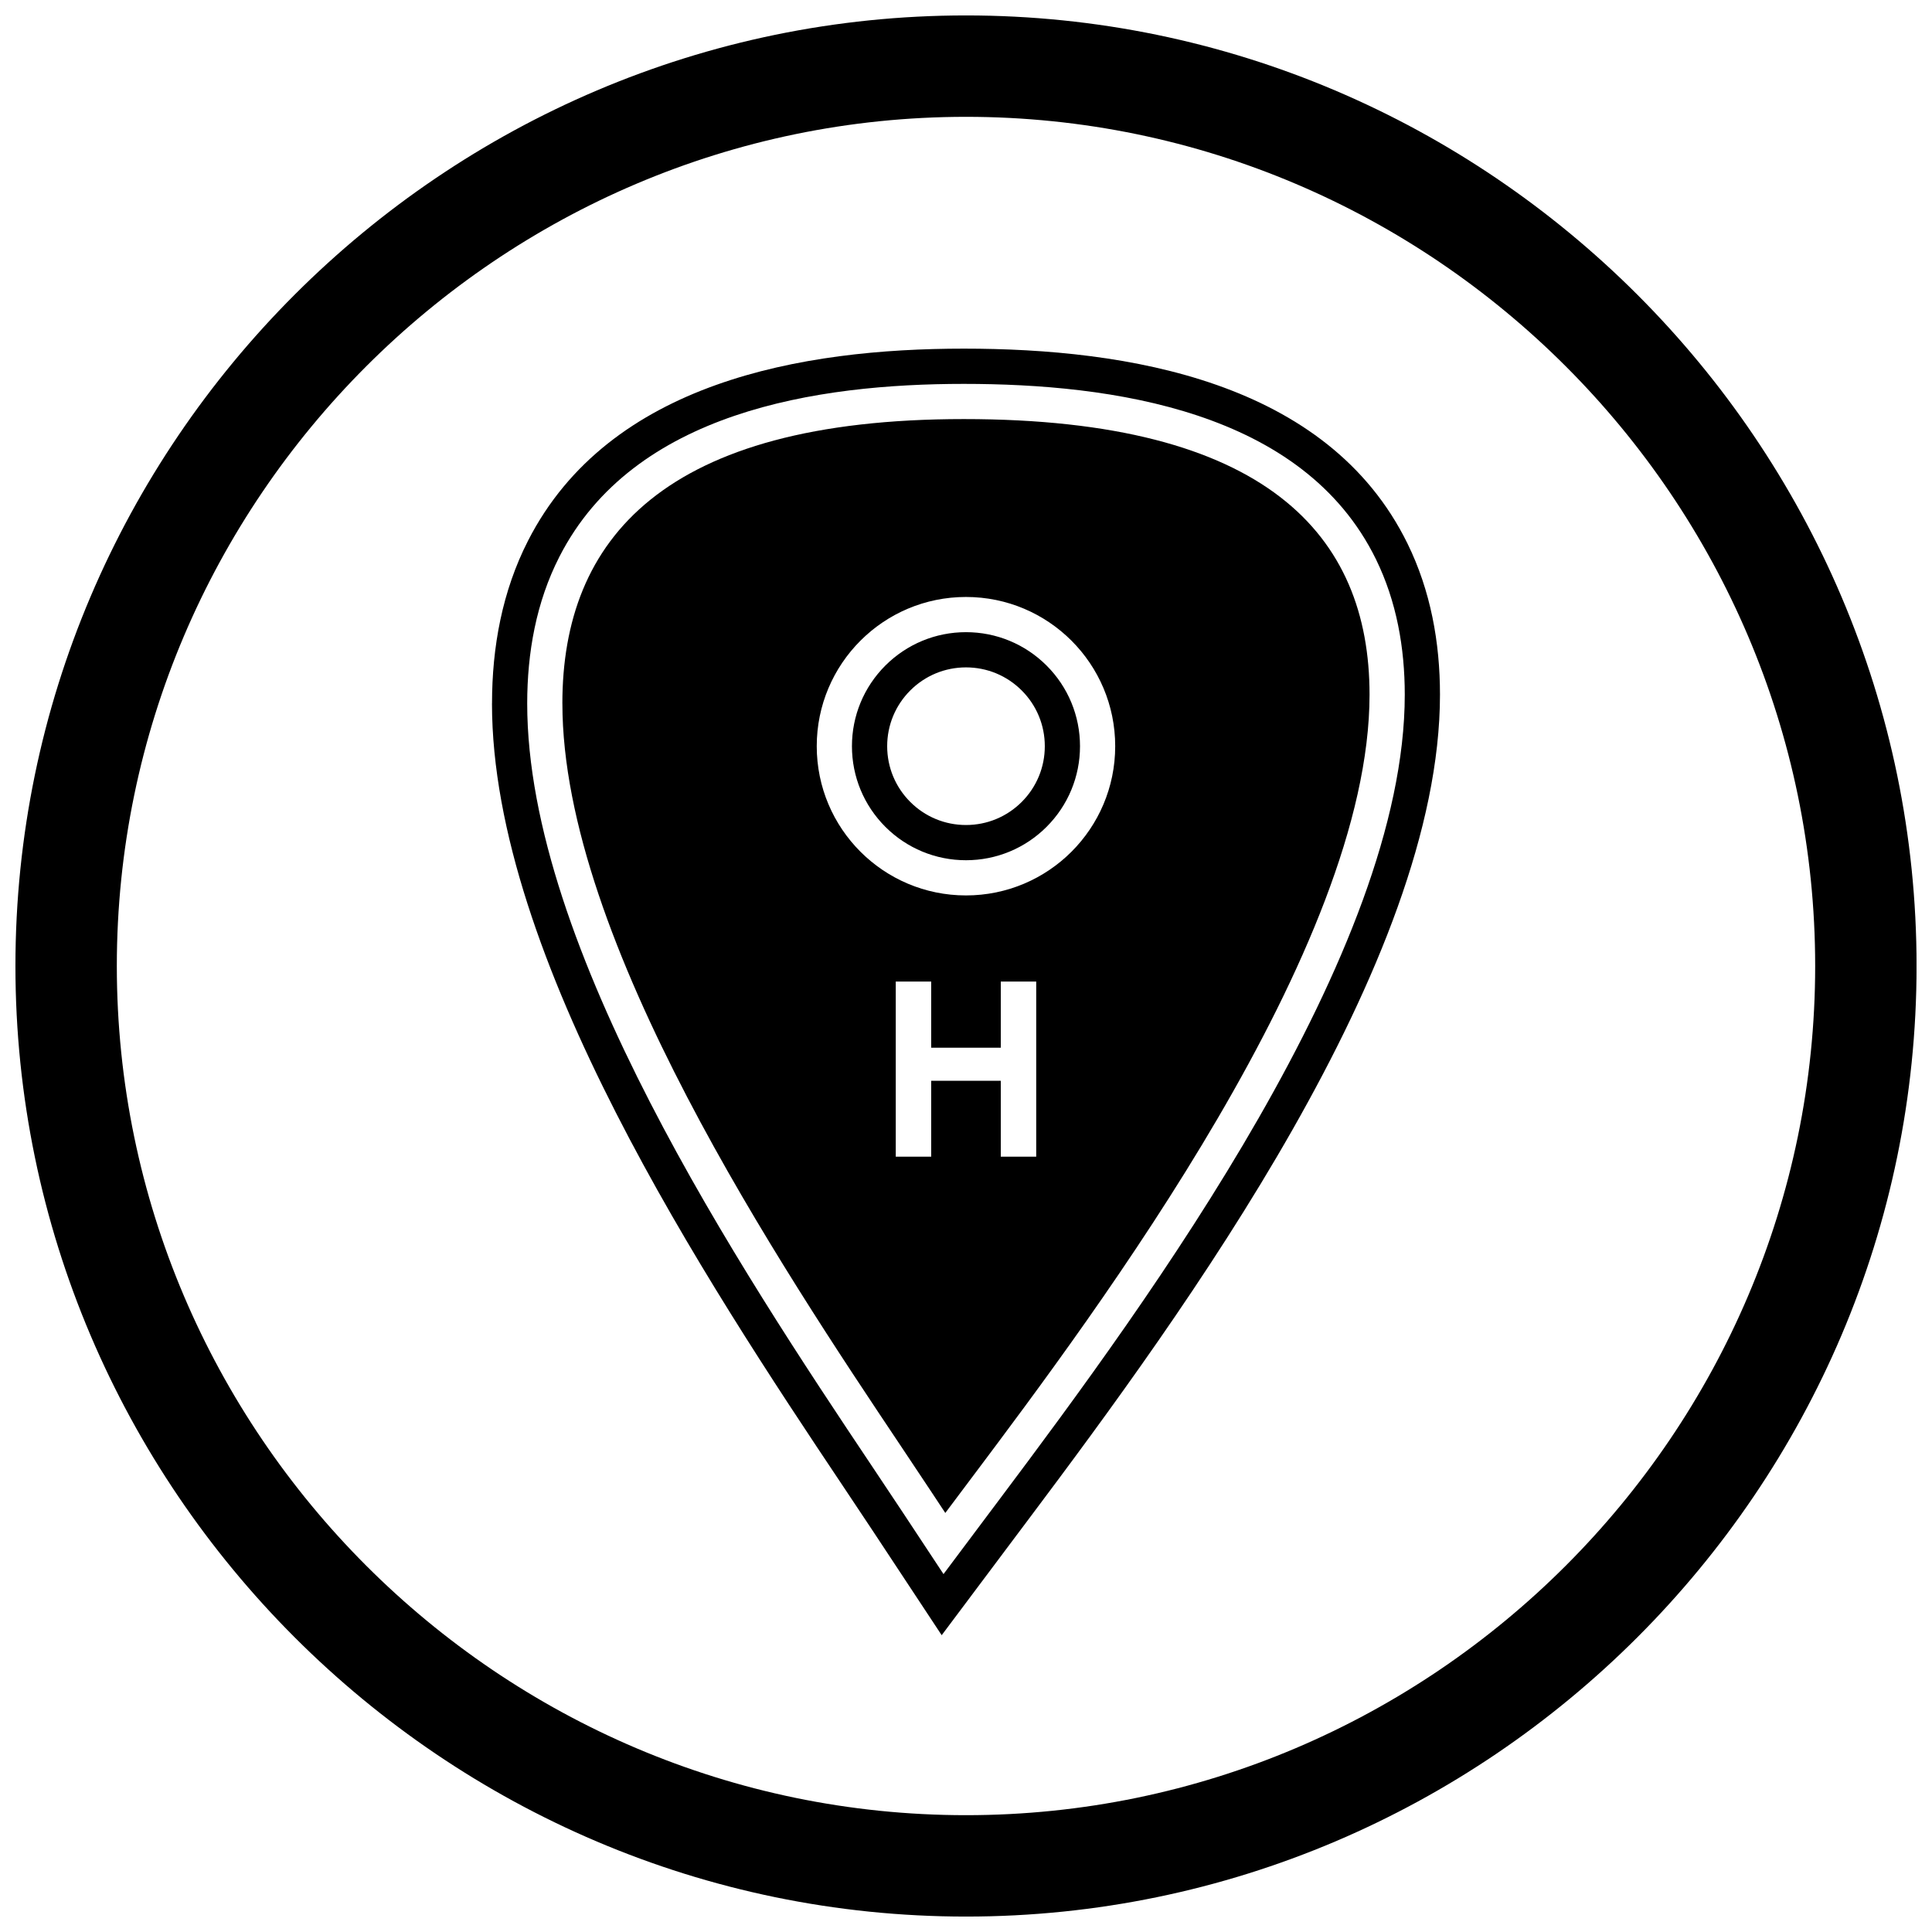
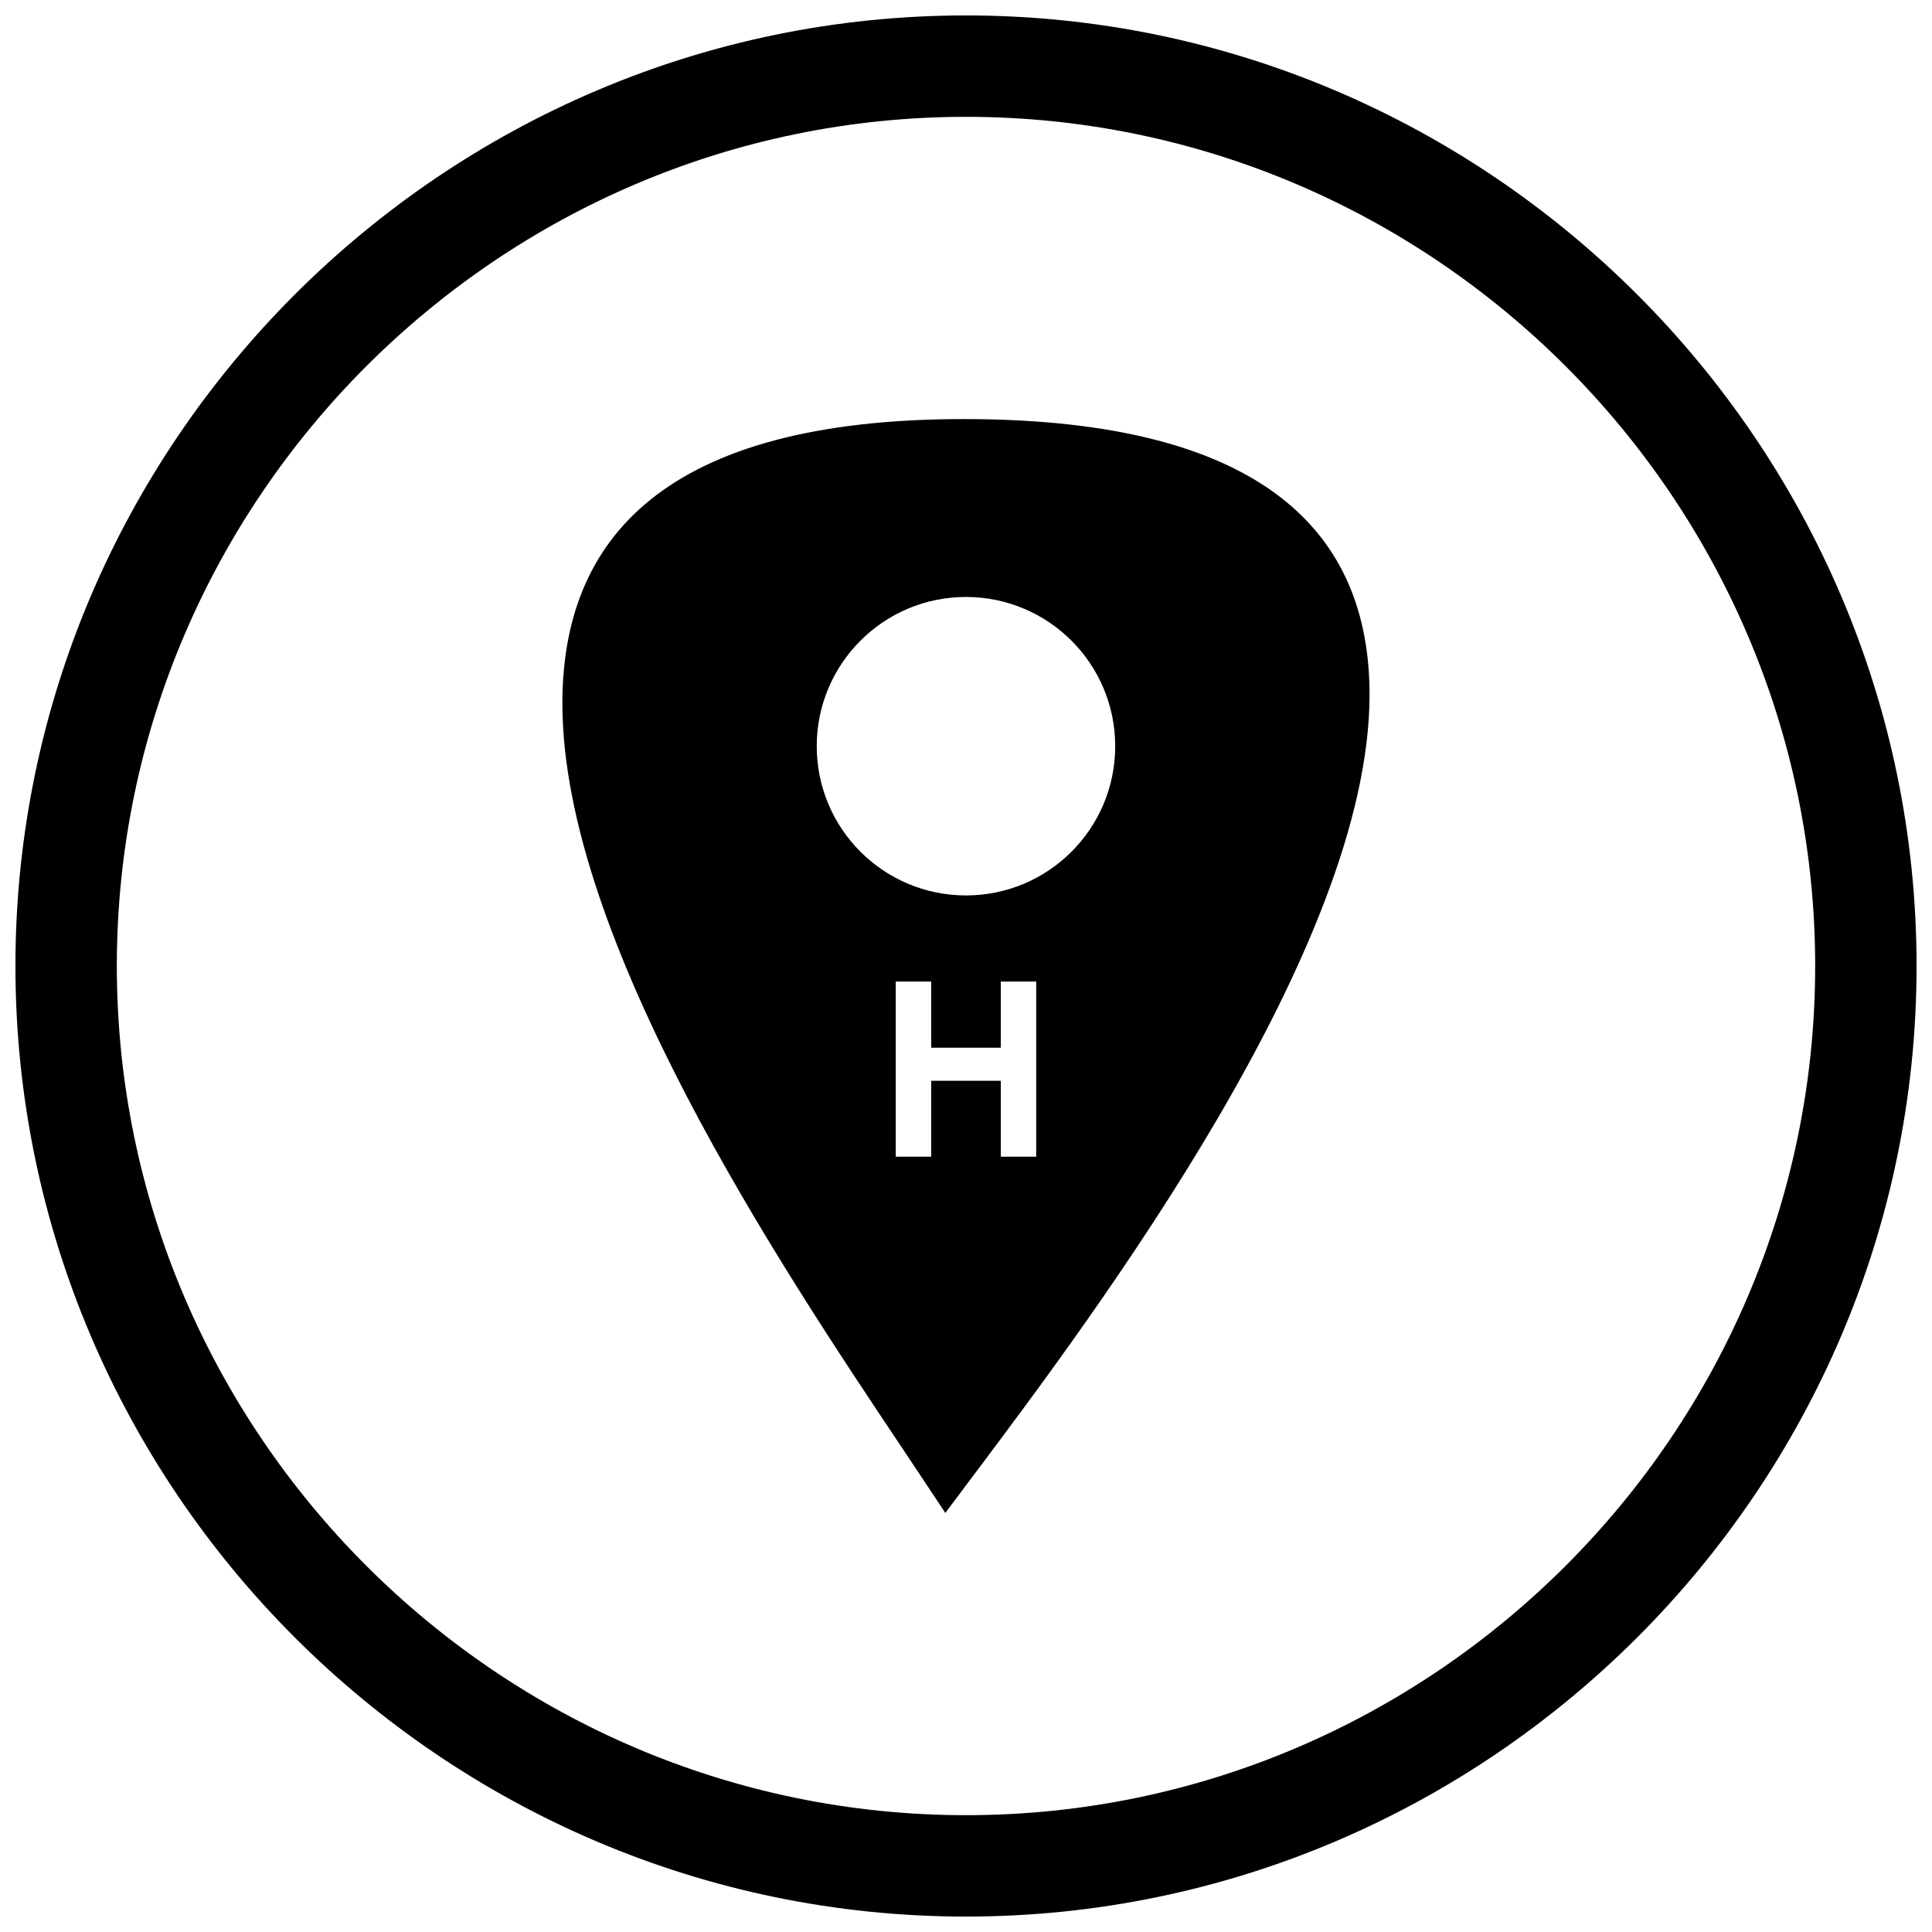
<svg xmlns="http://www.w3.org/2000/svg" width="800px" height="800px" version="1.1" viewBox="144 144 512 512">
  <defs>
    <clipPath id="a">
      <path d="m148.09 148.09h503.81v503.81h-503.81z" />
    </clipPath>
  </defs>
  <g clip-path="url(#a)">
    <path d="m400 148.09c138.55 0 251.91 113.36 251.91 251.91 0 138.55-113.36 251.91-251.91 251.91-138.55 0-251.91-113.36-251.91-251.91 0-138.55 113.36-251.91 251.91-251.91zm0 26.871c123.77 0 225.04 101.27 225.04 225.04s-101.27 225.04-225.04 225.04-225.04-101.27-225.04-225.04 101.27-225.04 225.04-225.04z" fill-rule="evenodd" />
  </g>
-   <path d="m274.39 330.44c0-14.977 2.711-29.789 9.574-43.203 21.531-42.078 72.672-50.844 115.47-50.844 43.184 0 96.398 8.48 117.57 51.664 6.129 12.496 8.605 26.172 8.605 40.02 0 70.922-67.738 163.5-109.21 218.78l-3.144 4.191-19.699 26.297-18.102-27.418c-2.629-3.984-5.281-7.953-7.938-11.922-36.586-54.695-93.137-140.43-93.137-207.57zm119.65 230.71 11.754-15.691 3.144-4.195c39.832-53.105 107.34-145.03 107.34-213.18 0-12.402-2.164-24.715-7.652-35.91-19.332-39.426-70.035-46.441-109.2-46.441-38.902 0-87.488 7.316-107.16 45.766-6.176 12.07-8.551 25.477-8.551 38.953 0 64.695 56.344 149.74 91.559 202.38 2.664 3.984 5.328 7.969 7.969 11.969zm36.172-219.4c0 8.047-3.16 15.676-8.852 21.367-5.691 5.691-13.316 8.852-21.367 8.852-8.047 0-15.676-3.16-21.367-8.852-5.691-5.691-8.852-13.316-8.852-21.367 0-8.047 3.16-15.676 8.852-21.367s13.316-8.852 21.367-8.852c8.047 0 15.676 3.16 21.367 8.852s8.852 13.316 8.852 21.367zm-9.328 0c0-5.574-2.176-10.828-6.117-14.77-3.941-3.941-9.195-6.117-14.77-6.117-5.574 0-10.828 2.176-14.77 6.117-3.941 3.941-6.117 9.195-6.117 14.77 0 5.574 2.176 10.828 6.117 14.77 3.941 3.941 9.195 6.117 14.77 6.117 5.574 0 10.828-2.176 14.77-6.117s6.117-9.195 6.117-14.77z" fill-rule="evenodd" />
  <path d="m439.54 341.75c0 10.918-4.426 20.805-11.582 27.965-7.156 7.156-17.043 11.582-27.965 11.582-10.918 0-20.805-4.426-27.965-11.582-7.156-7.156-11.582-17.043-11.582-27.965 0-10.918 4.426-20.805 11.582-27.965 7.156-7.156 17.043-11.582 27.965-11.582 10.918 0 20.805 4.426 27.965 11.582 7.156 7.156 11.582 17.043 11.582 27.965zm-58.156 64.238v44.547h9.391v-20.113h18.445v20.113h9.387v-46.414h-9.387v17.531h-18.445v-17.531h-9.391zm-88.344-75.543c0 62.68 58.07 149.49 89.984 197.2 2.68 4.008 5.152 7.703 8 12.016l3.492 5.289 3.805-5.078 3.152-4.199c33.363-44.457 105.47-140.54 105.47-207.59 0-42.309-27.352-73.023-107.52-73.023-79.578 0-106.39 31.832-106.39 75.387z" fill-rule="evenodd" />
</svg>